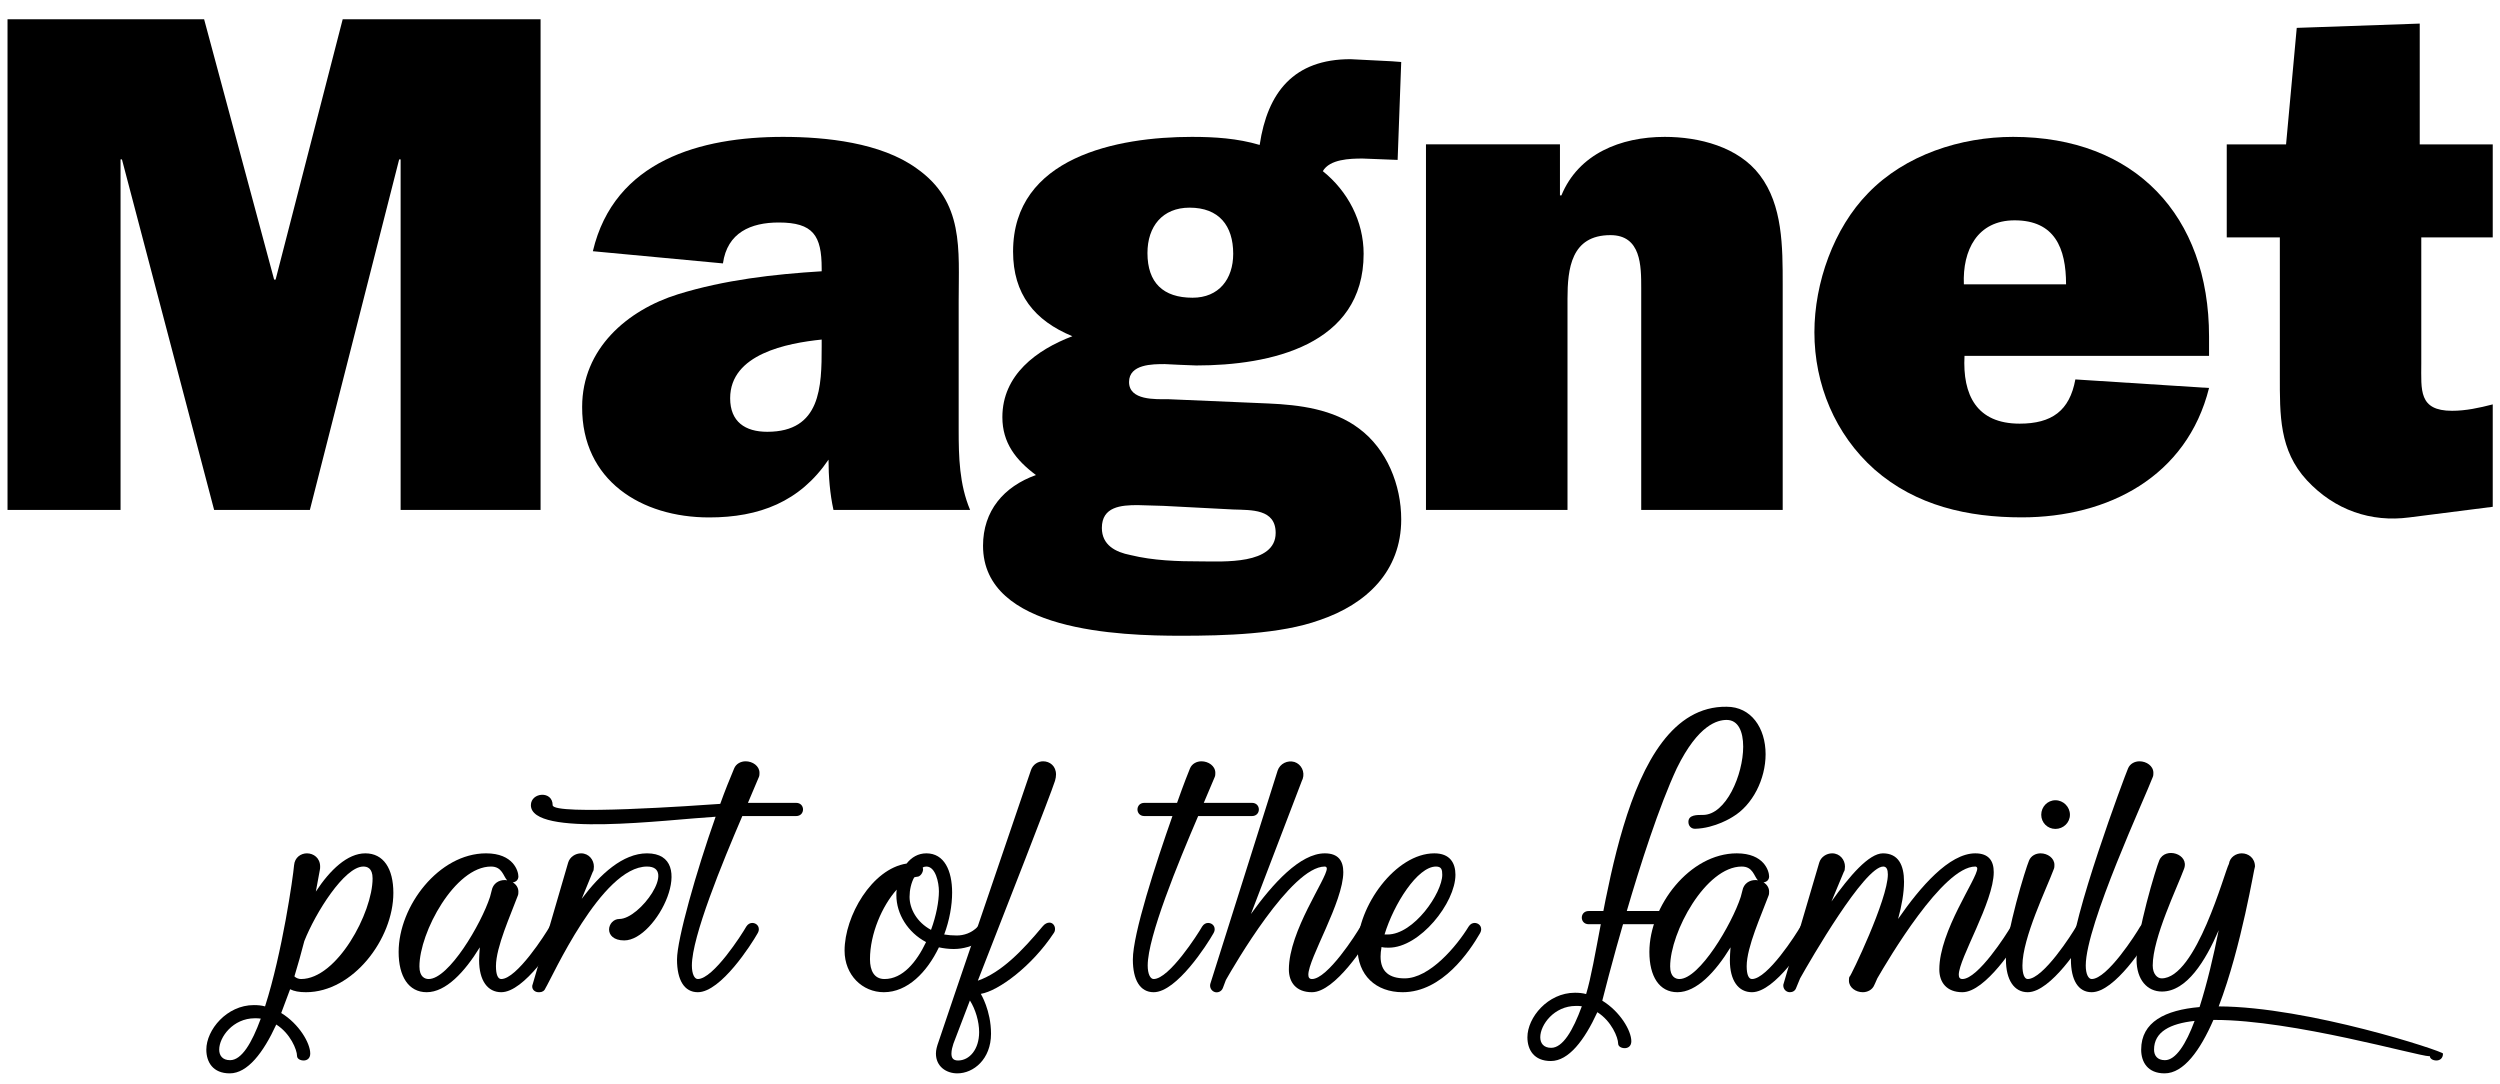
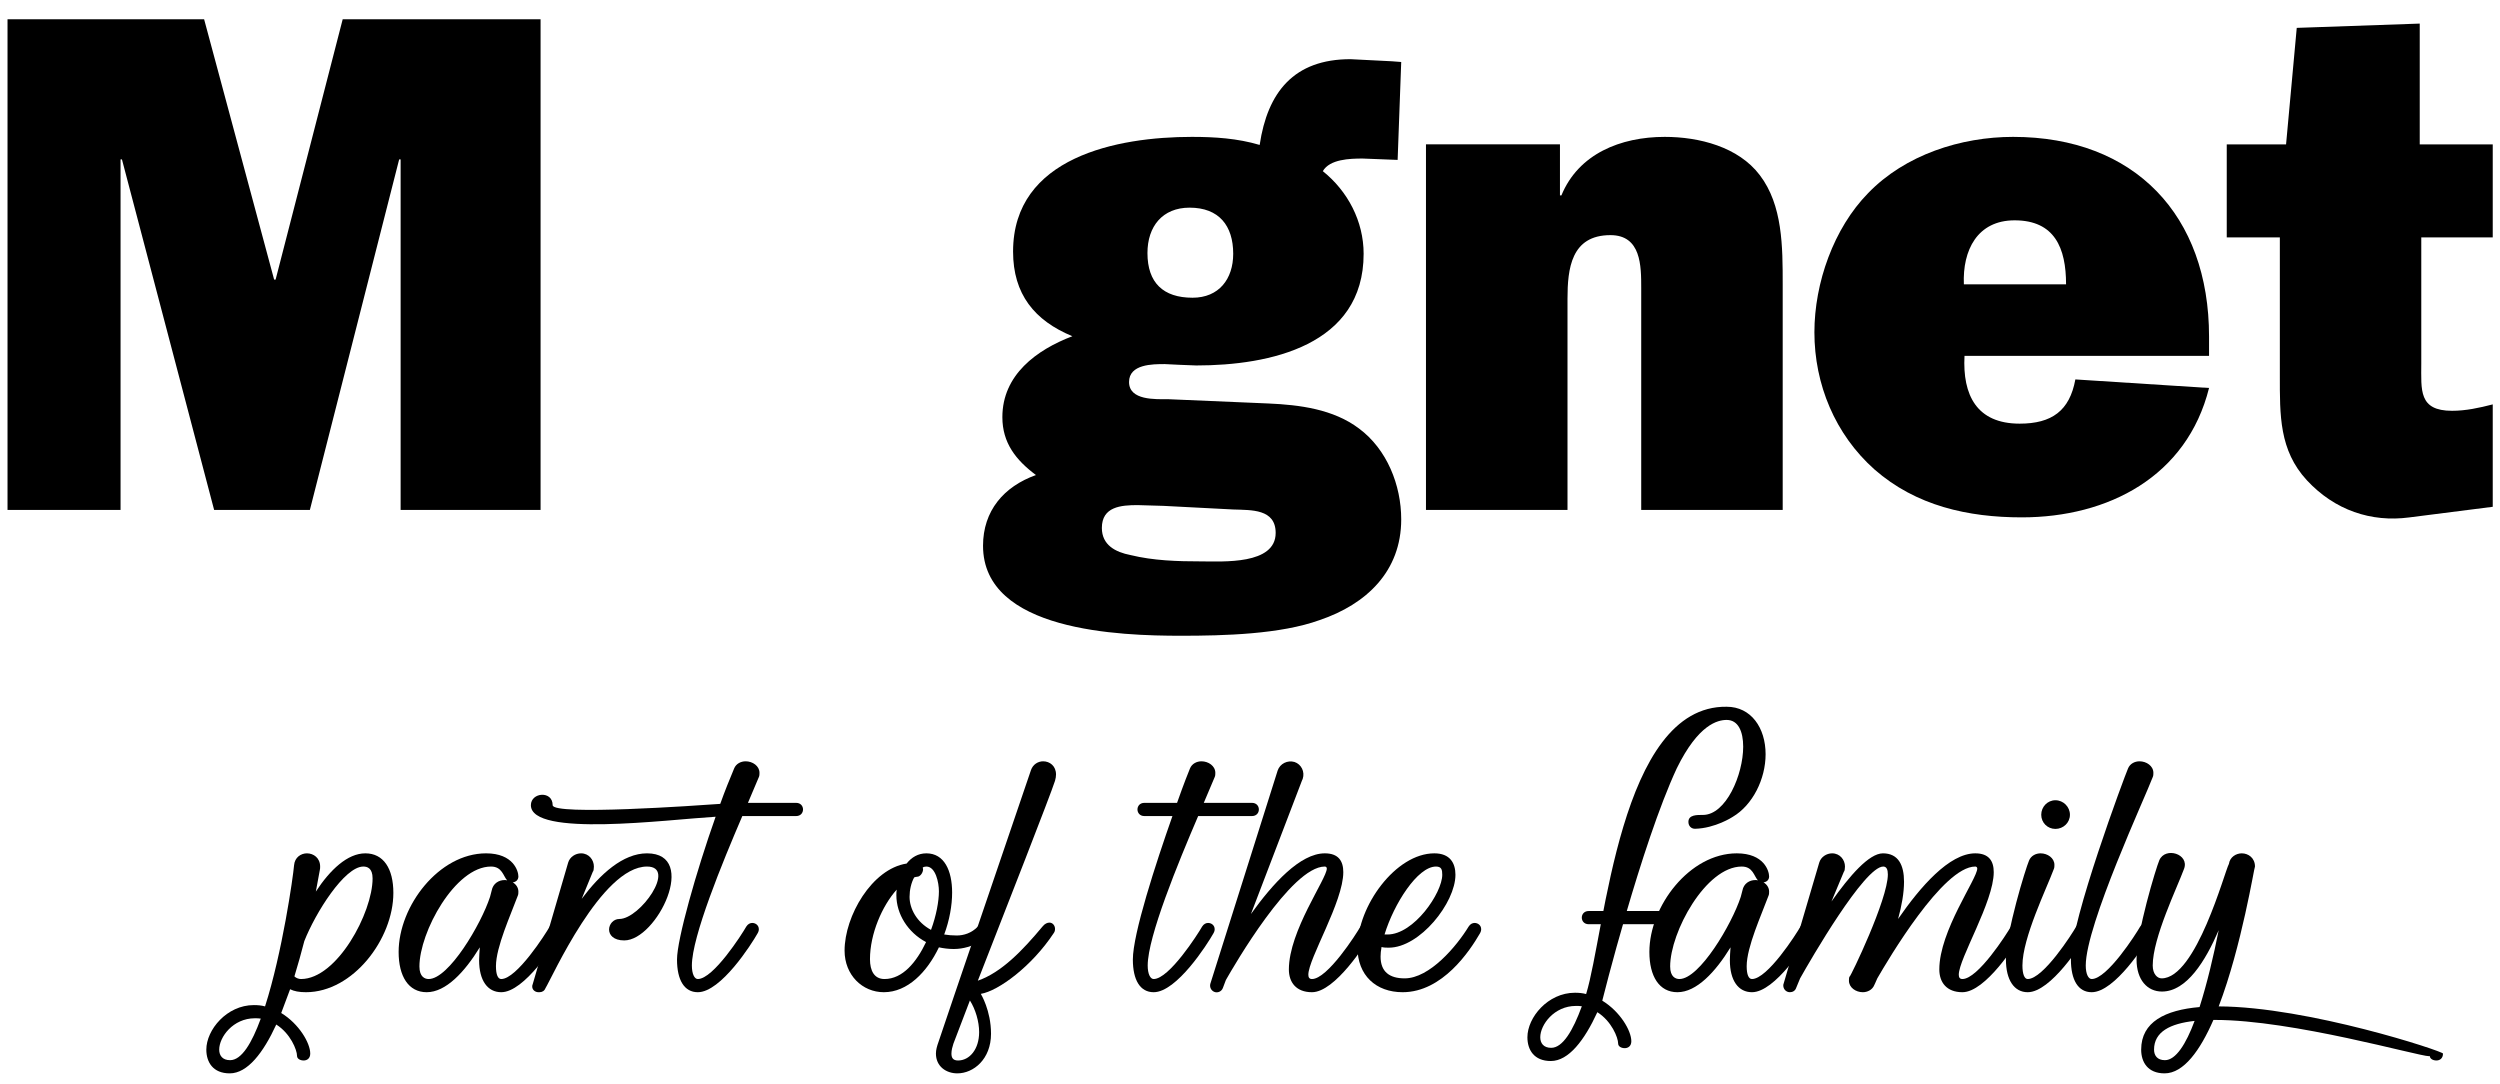
<svg xmlns="http://www.w3.org/2000/svg" width="113" height="49" viewBox="0 0 113 49" version="1.1">
  <title>Magnet_Part_Of_The_Family_WO</title>
  <g id="Page-1" stroke="none" stroke-width="1" fill="none" fill-rule="evenodd">
    <g id="Branded-UX-Copy-7" transform="translate(-669 -16)" fill="#000000">
      <g id="Magnet_Part_Of_The_Family_WO" transform="translate(669.34 16.77)">
        <path id="Fill-1" d="M24.094 22.28L17.768 22.28 17.768 6.435 17.702 6.435 13.666 22.28 9.339 22.28 5.172 6.435 5.109 6.435 5.109 22.28 0 22.28 0 0.1 8.886 0.1 12.051 11.869 12.117 11.869 15.15 0.1 24.094 0.1 24.094 22.28" />
-         <path d="M43.509,22.28 C43.022,21.122 42.992,19.889 42.992,18.661 L42.992,12.857 C42.992,10.487 43.248,8.352 41.087,6.838 C39.476,5.675 36.993,5.417 35.051,5.417 C31.335,5.417 27.426,6.483 26.457,10.585 L32.337,11.136 C32.532,9.743 33.598,9.287 34.858,9.287 C36.412,9.287 36.8,9.872 36.8,11.363 L36.8,11.492 C34.634,11.624 32.403,11.881 30.304,12.531 C28.007,13.247 25.973,14.996 25.973,17.622 C25.958,20.944 28.642,22.618 31.711,22.618 C33.975,22.618 35.815,21.915 37.109,20.006 C37.109,20.767 37.172,21.544 37.333,22.28 L43.509,22.28 Z M36.8,14.899 C36.8,16.71 36.766,18.747 34.341,18.747 C33.34,18.747 32.663,18.294 32.663,17.23 C32.663,15.226 35.245,14.739 36.8,14.578 L36.8,14.899 L36.8,14.899 Z" id="Fill-3" />
        <path d="M53.563,12.687 C52.234,12.687 51.525,12.006 51.525,10.668 C51.525,9.462 52.205,8.616 53.43,8.616 C54.758,8.616 55.401,9.43 55.401,10.701 C55.401,11.839 54.758,12.687 53.563,12.687 Z M52.468,17.274 C51.886,17.274 50.693,17.336 50.693,16.497 C50.693,15.687 51.758,15.687 52.307,15.687 L52.987,15.72 L53.73,15.749 C57.059,15.749 61.296,14.847 61.296,10.701 C61.296,9.235 60.583,7.873 59.451,6.966 C59.765,6.425 60.668,6.396 61.249,6.396 L62.833,6.458 L62.995,2.032 L62.578,2 L60.701,1.905 C58.148,1.905 56.952,3.391 56.597,5.781 C55.595,5.483 54.564,5.417 53.529,5.417 C50.168,5.417 45.451,6.323 45.451,10.601 C45.451,12.525 46.419,13.721 48.131,14.427 C46.517,15.042 44.967,16.17 44.967,18.085 C44.967,19.249 45.577,20.024 46.485,20.702 C45.029,21.222 44.093,22.321 44.093,23.898 C44.093,27.773 50.296,27.966 53.043,27.966 C54.981,27.966 57.534,27.901 59.311,27.257 C61.415,26.543 62.995,25.059 62.995,22.706 C62.995,21.157 62.351,19.538 61.089,18.6 C59.926,17.723 58.408,17.529 56.986,17.467 L52.468,17.274 Z M52.245,22.095 L55.409,22.259 C56.218,22.288 57.32,22.227 57.32,23.318 C57.32,24.767 54.926,24.605 53.958,24.605 C52.889,24.605 51.791,24.572 50.756,24.318 C50.08,24.187 49.464,23.866 49.464,23.093 C49.464,22.127 50.335,22.061 51.081,22.061 L52.245,22.095 L52.245,22.095 Z" id="Fill-4" />
        <path d="M70.17,5.754 L70.17,8.062 L70.236,8.062 C71.006,6.185 72.909,5.417 74.907,5.417 C76.458,5.417 78.234,5.866 79.202,7.145 C80.238,8.503 80.238,10.379 80.238,12.094 L80.238,22.28 L73.843,22.28 L73.843,12.253 C73.843,11.251 73.843,9.858 72.452,9.858 C70.672,9.858 70.511,11.378 70.511,12.74 L70.511,22.28 L64.114,22.28 L64.114,5.754 L70.17,5.754" id="Fill-5" />
        <path d="M93.466,16.38 C93.208,17.798 92.399,18.379 90.948,18.379 C89.008,18.379 88.361,17.089 88.456,15.314 L99.509,15.314 L99.509,14.443 C99.509,8.962 96.147,5.417 90.654,5.417 C88.295,5.417 85.775,6.222 84.096,7.963 C82.545,9.548 81.671,12.016 81.671,14.249 C81.671,16.602 82.608,18.866 84.386,20.449 C86.262,22.095 88.62,22.615 91.042,22.615 C94.952,22.615 98.507,20.771 99.509,16.767 L93.466,16.38 Z M88.427,12.083 C88.361,10.537 89.038,9.189 90.72,9.189 C92.531,9.189 93.046,10.438 93.046,12.083 L88.427,12.083 L88.427,12.083 Z" id="Fill-6" />
        <path d="M100.309,9.959 L100.309,5.757 L102.99,5.757 L103.473,0.49 L109.032,0.296 L109.032,5.757 L112.332,5.757 L112.332,9.959 L109.102,9.959 L109.102,15.662 C109.102,16.86 108.972,17.798 110.493,17.798 C111.107,17.798 111.718,17.668 112.332,17.508 L112.332,22.137 L108.554,22.618 C106.84,22.844 105.195,22.298 103.932,20.94 C102.676,19.579 102.709,17.992 102.709,16.209 L102.709,9.959 L100.309,9.959" id="Fill-7" />
        <path d="M12.967,43.363 C13.042,43.437 13.161,43.482 13.265,43.482 C14.891,43.482 16.501,40.484 16.501,38.934 C16.501,38.457 16.248,38.398 16.083,38.398 C15.233,38.398 13.921,40.484 13.415,41.767 C13.28,42.289 13.131,42.825 12.967,43.363 Z M11.447,45.271 C11.357,45.256 11.268,45.256 11.178,45.256 C10.194,45.256 9.568,46.106 9.568,46.673 C9.568,46.941 9.717,47.15 10.06,47.15 C10.582,47.15 11.044,46.374 11.447,45.271 Z M17.44,39.59 C17.44,41.662 15.621,44.078 13.489,44.078 C13.176,44.078 12.952,44.033 12.773,43.944 L12.371,45.018 C13.176,45.509 13.683,46.374 13.683,46.851 C13.683,47.075 13.534,47.164 13.385,47.164 C13.236,47.164 13.086,47.09 13.086,46.956 C13.086,46.687 12.788,45.942 12.147,45.539 C11.566,46.807 10.85,47.746 10.045,47.746 C9.285,47.746 8.986,47.239 8.986,46.673 C8.986,45.778 9.911,44.66 11.133,44.66 C11.312,44.66 11.476,44.674 11.64,44.719 C12.416,42.304 12.908,38.875 12.952,38.338 C12.982,37.98 13.265,37.801 13.534,37.801 C13.832,37.801 14.13,38.01 14.13,38.398 C14.13,38.457 14.13,38.502 14.115,38.562 L13.936,39.53 C14.578,38.546 15.368,37.801 16.173,37.801 C16.993,37.801 17.44,38.487 17.44,39.59 L17.44,39.59 Z" id="Fill-8" />
        <path d="M22.464,39.009 C22.494,39.009 22.539,39.009 22.584,39.023 C22.405,38.829 22.36,38.398 21.853,38.398 C20.228,38.398 18.618,41.364 18.618,42.915 C18.618,43.392 18.871,43.482 19.035,43.482 C19.945,43.482 21.406,41.007 21.809,39.769 L21.883,39.486 C21.943,39.158 22.211,39.009 22.464,39.009 Z M21.316,42.632 C21.316,42.468 21.332,42.274 21.346,42.05 C20.661,43.169 19.811,44.078 18.946,44.078 C18.126,44.078 17.678,43.363 17.678,42.259 C17.678,40.186 19.498,37.801 21.63,37.801 C22.867,37.801 23.091,38.606 23.091,38.845 C23.091,39.009 22.971,39.098 22.837,39.113 C22.987,39.202 23.091,39.352 23.091,39.53 C23.091,39.59 23.091,39.665 23.061,39.724 C22.748,40.574 22.077,42.035 22.077,42.9 C22.077,43.288 22.166,43.482 22.316,43.482 C23.016,43.482 24.313,41.454 24.507,41.111 C24.582,40.991 24.686,40.947 24.776,40.947 C24.925,40.947 25.074,41.051 25.074,41.23 C25.074,41.29 25.059,41.349 25.014,41.424 C24.746,41.901 23.359,44.078 22.316,44.078 C21.704,44.078 21.316,43.557 21.316,42.632 L21.316,42.632 Z" id="Fill-9" />
        <path d="M25.341,38.218 C25.416,37.965 25.67,37.801 25.923,37.801 C26.281,37.801 26.504,38.099 26.504,38.398 C26.504,38.457 26.49,38.621 26.46,38.621 L25.953,39.858 C26.788,38.74 27.817,37.801 28.905,37.801 C31.261,37.801 29.352,41.737 27.876,41.737 C27.384,41.737 27.19,41.484 27.19,41.245 C27.19,41.007 27.384,40.768 27.653,40.768 C28.592,40.768 30.262,38.398 28.905,38.398 C26.848,38.398 24.611,43.422 24.313,43.899 C24.268,44.018 24.164,44.078 24.045,44.078 L24,44.078 C23.851,44.078 23.717,43.974 23.717,43.824 C23.717,43.795 23.717,43.765 23.732,43.735 C23.732,43.72 23.746,43.705 23.746,43.69 L25.341,38.218" id="Fill-10" />
        <path d="M30.261,42.602 C30.261,41.692 31.126,38.635 32.006,36.146 C29.784,36.28 23.656,37.085 23.656,35.624 C23.656,35.042 24.64,34.953 24.64,35.624 C24.64,36.101 31.171,35.639 32.215,35.565 C32.423,34.983 32.647,34.431 32.841,33.969 C32.93,33.745 33.154,33.641 33.363,33.641 C33.676,33.641 33.989,33.85 33.989,34.163 C33.989,34.223 33.989,34.297 33.959,34.357 L33.467,35.519 L35.644,35.519 C36.061,35.519 36.061,36.116 35.644,36.116 L33.213,36.116 C32.304,38.233 30.933,41.573 30.933,42.87 C30.933,43.258 31.051,43.482 31.201,43.482 C31.902,43.482 33.199,41.454 33.392,41.111 C33.467,40.991 33.571,40.947 33.661,40.947 C33.81,40.947 33.959,41.051 33.959,41.23 C33.959,41.29 33.944,41.349 33.899,41.424 C33.631,41.901 32.244,44.078 31.201,44.078 C30.589,44.078 30.261,43.526 30.261,42.602" id="Fill-11" />
        <path d="M40.981,38.889 C40.847,39.128 40.772,39.456 40.772,39.769 C40.772,40.306 41.1,40.917 41.742,41.26 C41.98,40.619 42.099,39.963 42.099,39.516 C42.099,39.128 41.95,38.398 41.533,38.398 C41.473,38.398 41.413,38.412 41.368,38.442 C41.368,38.472 41.383,38.502 41.383,38.517 C41.383,38.681 41.25,38.859 41.115,38.859 C41.071,38.859 41.026,38.875 40.981,38.889 Z M40.191,39.441 C39.534,40.172 38.983,41.439 38.983,42.587 C38.983,43.109 39.177,43.482 39.639,43.482 C40.459,43.482 41.085,42.721 41.518,41.812 C40.697,41.379 40.176,40.544 40.176,39.694 C40.176,39.62 40.176,39.53 40.191,39.441 Z M40.638,38.263 C40.862,37.98 41.16,37.801 41.533,37.801 C42.338,37.801 42.696,38.576 42.696,39.575 C42.696,40.157 42.576,40.828 42.338,41.469 C42.517,41.498 42.696,41.514 42.905,41.514 C43.217,41.514 43.575,41.409 43.859,41.111 C43.933,41.036 44.008,40.991 44.082,40.991 C44.246,40.991 44.366,41.141 44.366,41.305 C44.366,41.573 43.665,42.125 42.77,42.125 C42.532,42.125 42.308,42.095 42.099,42.05 C41.562,43.169 40.683,44.078 39.609,44.078 C38.64,44.078 37.835,43.303 37.835,42.199 C37.835,40.634 39.072,38.502 40.638,38.263 L40.638,38.263 Z" id="Fill-12" />
        <path d="M43.5,44.451 L42.754,46.404 C42.71,46.538 42.665,46.702 42.665,46.851 C42.665,47.03 42.725,47.164 42.963,47.164 C43.485,47.164 43.917,46.657 43.917,45.882 C43.917,45.405 43.754,44.853 43.5,44.451 Z M46.81,33.641 C47.108,33.641 47.392,33.85 47.392,34.237 C47.392,34.327 47.377,34.416 47.347,34.521 C47.138,35.177 45.155,40.231 43.858,43.557 C44.931,43.184 45.885,42.185 46.78,41.111 C46.885,40.977 47.004,40.932 47.094,40.932 C47.242,40.932 47.347,41.066 47.347,41.215 C47.347,41.29 47.332,41.349 47.287,41.409 C46.303,42.9 44.797,44.018 43.992,44.153 C43.992,44.153 44.454,44.898 44.454,45.956 C44.454,47.105 43.664,47.746 42.933,47.746 C42.426,47.746 41.964,47.433 41.964,46.851 C41.964,46.687 42.009,46.523 42.084,46.314 C42.397,45.36 45.99,34.849 46.258,34.044 C46.348,33.775 46.586,33.641 46.81,33.641 L46.81,33.641 Z" id="Fill-13" />
        <path d="M50.865,42.602 C50.865,41.439 51.894,38.278 52.654,36.116 L51.387,36.116 C50.969,36.116 50.969,35.519 51.387,35.519 L52.863,35.519 C53.162,34.67 53.4,34.074 53.445,33.969 C53.534,33.745 53.758,33.641 53.966,33.641 C54.279,33.641 54.593,33.85 54.593,34.163 C54.593,34.223 54.593,34.297 54.563,34.357 L54.071,35.519 L56.248,35.519 C56.665,35.519 56.665,36.116 56.248,36.116 L53.817,36.116 C52.908,38.233 51.536,41.573 51.536,42.87 C51.536,43.258 51.655,43.482 51.805,43.482 C52.505,43.482 53.802,41.454 53.996,41.111 C54.071,40.991 54.175,40.947 54.265,40.947 C54.414,40.947 54.563,41.051 54.563,41.23 C54.563,41.29 54.548,41.349 54.503,41.424 C54.235,41.901 52.848,44.078 51.805,44.078 C51.193,44.078 50.865,43.526 50.865,42.602" id="Fill-14" />
        <path d="M55.07,43.526 L54.935,43.884 C54.876,44.048 54.696,44.123 54.547,44.063 C54.399,44.003 54.324,43.84 54.369,43.69 L57.41,34.058 C57.515,33.745 57.857,33.581 58.17,33.671 C58.484,33.775 58.647,34.118 58.543,34.431 C58.543,34.446 58.543,34.461 58.528,34.461 L56.202,40.544 C57.186,39.173 58.424,37.801 59.542,37.801 C60.154,37.801 60.377,38.144 60.377,38.651 C60.377,39.993 58.797,42.557 58.797,43.288 C58.797,43.407 58.841,43.482 58.961,43.482 C59.662,43.482 60.959,41.454 61.152,41.111 C61.227,40.991 61.332,40.947 61.421,40.947 C61.57,40.947 61.719,41.051 61.719,41.23 C61.719,41.29 61.704,41.349 61.659,41.424 C61.391,41.901 60.004,44.078 58.961,44.078 C58.245,44.078 57.917,43.63 57.917,43.049 C57.917,41.305 59.632,38.949 59.632,38.487 C59.632,38.427 59.587,38.398 59.542,38.398 C58.022,38.398 55.427,42.9 55.07,43.526" id="Fill-15" />
        <path d="M62.241,41.469 L62.375,41.469 C63.567,41.469 64.85,39.59 64.85,38.77 C64.85,38.546 64.82,38.398 64.566,38.398 C63.731,38.398 62.658,40.097 62.241,41.469 Z M64.492,37.801 C65.207,37.801 65.446,38.248 65.446,38.77 C65.446,40.037 63.836,42.065 62.434,42.065 C62.315,42.065 62.21,42.065 62.106,42.035 C62.076,42.199 62.062,42.334 62.062,42.468 C62.062,43.153 62.464,43.452 63.15,43.452 C64.283,43.452 65.506,41.991 66.042,41.111 C66.117,40.991 66.221,40.947 66.311,40.947 C66.46,40.947 66.609,41.051 66.609,41.23 C66.609,41.29 66.594,41.349 66.55,41.424 C66.102,42.199 64.865,44.078 63.06,44.078 C61.853,44.078 61.018,43.317 61.018,42.05 C61.018,40.186 62.747,37.801 64.492,37.801 L64.492,37.801 Z" id="Fill-16" />
        <path d="M78.998,39.009 C79.027,39.009 79.073,39.009 79.117,39.023 C78.938,38.829 78.893,38.398 78.387,38.398 C76.761,38.398 75.151,41.364 75.151,42.915 C75.151,43.392 75.404,43.482 75.569,43.482 C76.478,43.482 77.939,41.007 78.342,39.769 L78.416,39.486 C78.476,39.158 78.744,39.009 78.998,39.009 Z M77.85,42.632 C77.85,42.468 77.865,42.274 77.88,42.05 C77.194,43.169 76.344,44.078 75.479,44.078 C74.659,44.078 74.212,43.363 74.212,42.259 C74.212,40.186 76.031,37.801 78.163,37.801 C79.4,37.801 79.624,38.606 79.624,38.845 C79.624,39.009 79.505,39.098 79.371,39.113 C79.52,39.202 79.624,39.352 79.624,39.53 C79.624,39.59 79.624,39.665 79.594,39.724 C79.281,40.574 78.61,42.035 78.61,42.9 C78.61,43.288 78.7,43.482 78.849,43.482 C79.55,43.482 80.847,41.454 81.041,41.111 C81.115,40.991 81.22,40.947 81.309,40.947 C81.458,40.947 81.607,41.051 81.607,41.23 C81.607,41.29 81.592,41.349 81.547,41.424 C81.279,41.901 79.892,44.078 78.849,44.078 C78.237,44.078 77.85,43.557 77.85,42.632 L77.85,42.632 Z" id="Fill-17" />
        <path d="M84.514,43.452 C84.439,43.63 84.38,43.75 84.38,43.75 C84.291,43.974 84.067,44.078 83.858,44.078 C83.545,44.078 83.232,43.869 83.232,43.557 C83.232,43.497 83.232,43.422 83.261,43.363 L83.261,43.377 C83.307,43.377 84.991,39.888 84.991,38.755 C84.991,38.531 84.931,38.398 84.783,38.398 C83.932,38.398 81.502,42.602 81.025,43.452 L80.846,43.884 C80.802,44.018 80.682,44.078 80.563,44.078 C80.384,44.078 80.265,43.929 80.265,43.78 C80.265,43.75 80.265,43.72 80.28,43.69 L81.89,38.218 C81.965,37.965 82.218,37.801 82.472,37.801 C82.829,37.801 83.053,38.099 83.053,38.398 C83.053,38.457 83.038,38.621 83.008,38.621 L82.442,39.978 C83.261,38.815 84.141,37.801 84.768,37.801 C85.469,37.801 85.722,38.338 85.722,39.083 C85.722,39.59 85.617,40.172 85.453,40.768 C86.452,39.322 87.764,37.801 88.942,37.801 C89.554,37.801 89.777,38.144 89.777,38.651 C89.777,39.993 88.197,42.557 88.197,43.288 C88.197,43.407 88.241,43.482 88.361,43.482 C89.062,43.482 90.359,41.454 90.553,41.111 C90.627,40.991 90.732,40.947 90.821,40.947 C90.97,40.947 91.119,41.051 91.119,41.23 C91.119,41.29 91.104,41.349 91.059,41.424 C90.791,41.901 89.404,44.078 88.361,44.078 C87.645,44.078 87.317,43.63 87.317,43.049 C87.317,41.305 89.032,38.949 89.032,38.487 C89.032,38.427 88.987,38.398 88.942,38.398 C87.481,38.398 85.006,42.602 84.514,43.452" id="Fill-18" />
        <path d="M92.565,35.401 C92.923,35.401 93.221,35.699 93.221,36.057 C93.221,36.414 92.923,36.697 92.565,36.697 C92.207,36.697 91.924,36.414 91.924,36.057 C91.924,35.699 92.207,35.401 92.565,35.401 Z M90.328,42.602 C90.328,41.364 91.223,38.472 91.372,38.129 C91.462,37.905 91.685,37.801 91.894,37.801 C92.207,37.801 92.52,38.01 92.52,38.323 C92.52,38.382 92.52,38.457 92.49,38.517 C92.177,39.366 91.074,41.618 91.074,42.87 C91.074,43.258 91.164,43.482 91.312,43.482 C92.013,43.482 93.311,41.454 93.504,41.111 C93.579,40.991 93.683,40.947 93.773,40.947 C93.922,40.947 94.071,41.051 94.071,41.23 C94.071,41.29 94.056,41.349 94.012,41.424 C93.743,41.901 92.356,44.078 91.312,44.078 C90.701,44.078 90.328,43.526 90.328,42.602 L90.328,42.602 Z" id="Fill-19" />
        <path d="M93.265,42.602 C93.265,40.813 95.695,34.312 95.845,33.969 C95.934,33.745 96.157,33.641 96.366,33.641 C96.679,33.641 96.993,33.85 96.993,34.163 C96.993,34.223 96.993,34.297 96.963,34.357 C96.649,35.206 93.936,41.036 93.936,42.87 C93.936,43.258 94.055,43.482 94.204,43.482 C94.905,43.482 96.202,41.454 96.396,41.111 C96.47,40.991 96.575,40.947 96.664,40.947 C96.814,40.947 96.963,41.051 96.963,41.23 C96.963,41.29 96.948,41.349 96.903,41.424 C96.634,41.901 95.248,44.078 94.204,44.078 C93.593,44.078 93.265,43.526 93.265,42.602" id="Fill-20" />
        <path d="M98.856,45.375 C97.753,45.495 97.023,45.867 97.023,46.673 C97.023,46.941 97.171,47.15 97.515,47.15 C98.006,47.15 98.469,46.419 98.856,45.375 Z M96.232,42.602 C96.232,41.364 97.112,38.457 97.261,38.114 C97.529,37.488 98.632,37.831 98.379,38.502 C98.066,39.352 96.963,41.618 96.963,42.87 C96.963,43.258 97.171,43.452 97.365,43.452 C98.931,43.452 100.213,38.621 100.407,38.278 C100.452,37.965 100.735,37.801 100.988,37.801 C101.286,37.801 101.585,38.01 101.585,38.398 C101.555,38.398 100.988,41.991 99.945,44.719 C103.985,44.734 110.083,46.746 110.083,46.851 C110.083,47.075 109.934,47.164 109.785,47.164 C109.636,47.164 109.487,47.09 109.487,46.956 C109.487,46.97 109.472,46.97 109.457,46.97 C108.965,46.97 103.299,45.331 99.78,45.331 L99.706,45.331 C99.109,46.702 98.364,47.746 97.5,47.746 C96.739,47.746 96.441,47.239 96.441,46.673 C96.441,45.42 97.529,44.883 99.08,44.749 C99.423,43.675 99.721,42.408 99.945,41.275 C99.348,42.662 98.498,44.048 97.38,44.048 C96.724,44.048 96.232,43.526 96.232,42.602 L96.232,42.602 Z" id="Fill-21" />
        <path d="M69.773,46.592 C69.43,46.592 69.28,46.383 69.28,46.115 C69.28,45.548 69.907,44.698 70.891,44.698 C70.98,44.698 71.07,44.698 71.159,44.713 C70.757,45.816 70.295,46.592 69.773,46.592 Z M77.706,31.175 C72.864,31.108 72.219,41.337 71.353,44.161 C71.189,44.117 71.025,44.102 70.846,44.102 C69.623,44.102 68.699,45.22 68.699,46.115 C68.699,46.681 68.997,47.188 69.757,47.188 C70.563,47.188 71.278,46.249 71.86,44.981 C72.501,45.384 72.8,46.129 72.8,46.398 C72.8,46.532 72.948,46.607 73.097,46.607 C73.247,46.607 73.396,46.517 73.396,46.294 C73.396,45.816 72.889,44.952 72.083,44.46 C72.083,44.46 73.837,37.422 75.453,33.952 C76.427,31.968 77.303,31.771 77.706,31.771 C78.228,31.771 78.452,32.293 78.452,32.979 C78.452,34.246 77.676,36.065 76.632,36.065 C76.379,36.065 75.976,36.05 75.976,36.379 C75.976,36.557 76.096,36.691 76.275,36.691 C77.195,36.668 77.974,36.155 77.974,36.155 C78.884,35.618 79.465,34.44 79.465,33.322 C79.465,32.129 78.809,31.175 77.706,31.175 L77.706,31.175 Z" id="Fill-22" />
        <path d="M73.289,40.408 L74.989,40.408 C75.406,40.408 75.406,41.005 74.989,41.005 L71.47,41.005 C71.053,41.005 71.053,40.408 71.47,40.408 L72.037,40.408" id="Fill-23" />
      </g>
    </g>
  </g>
</svg>